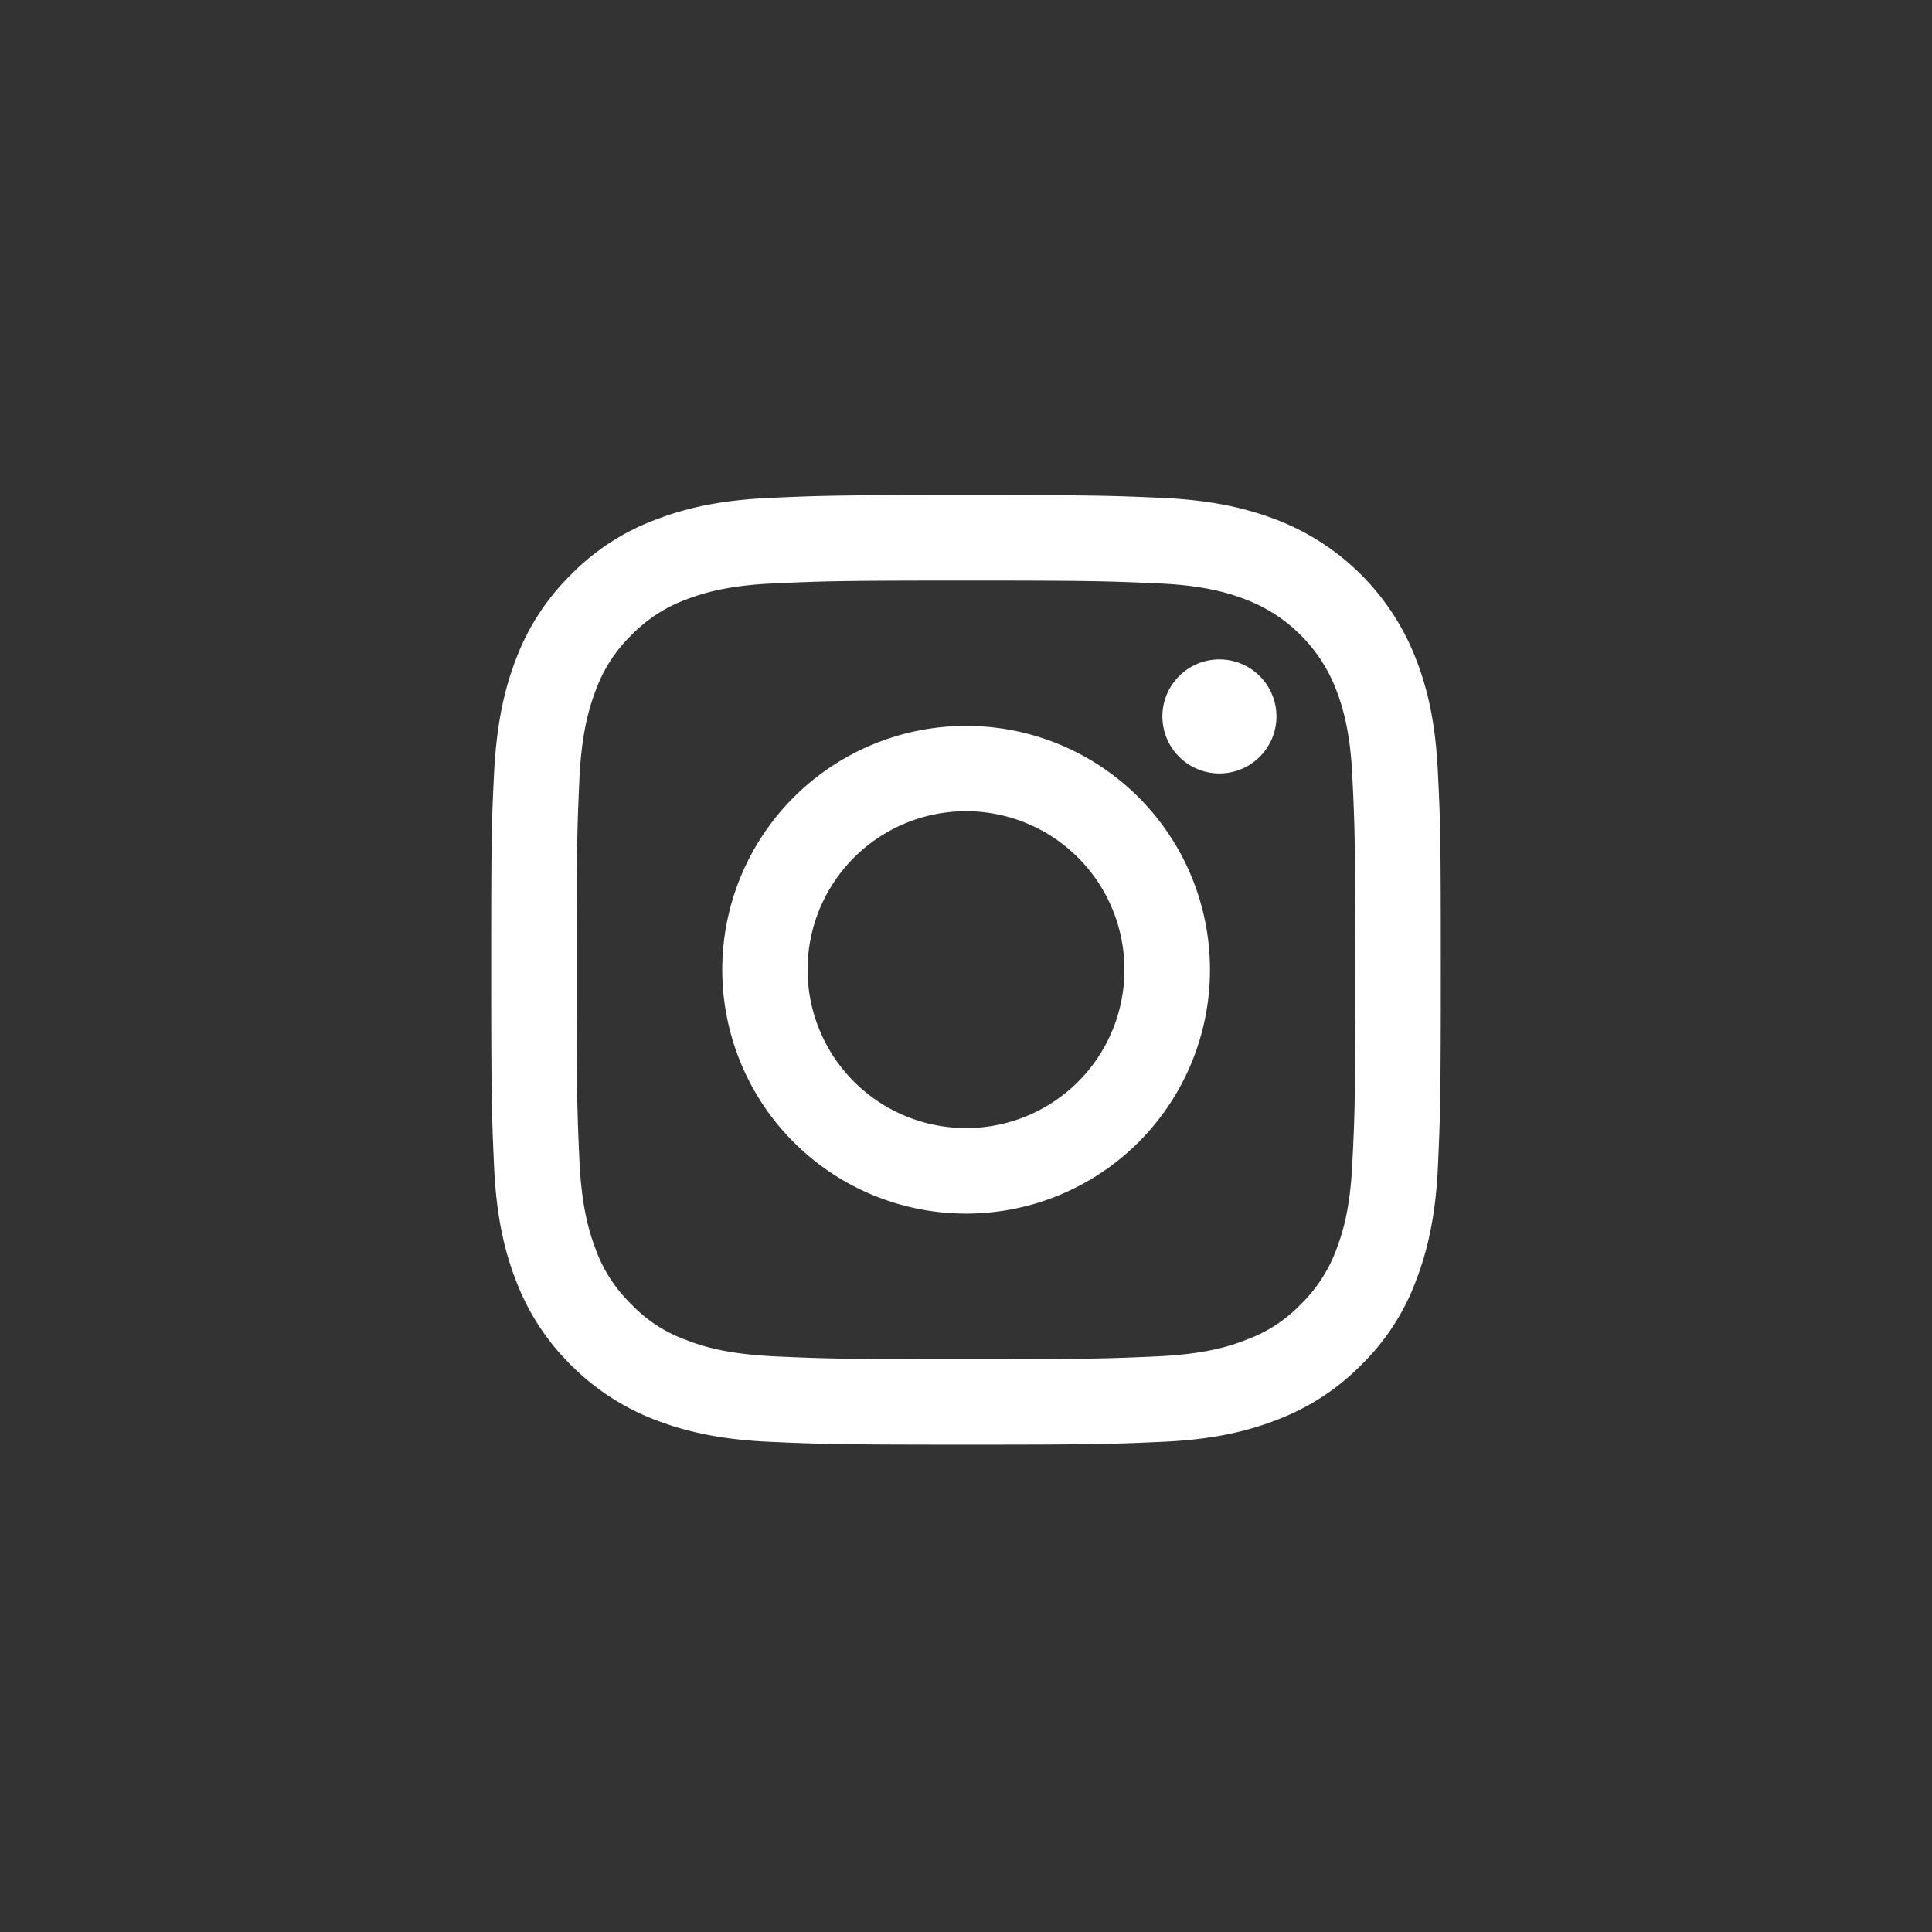
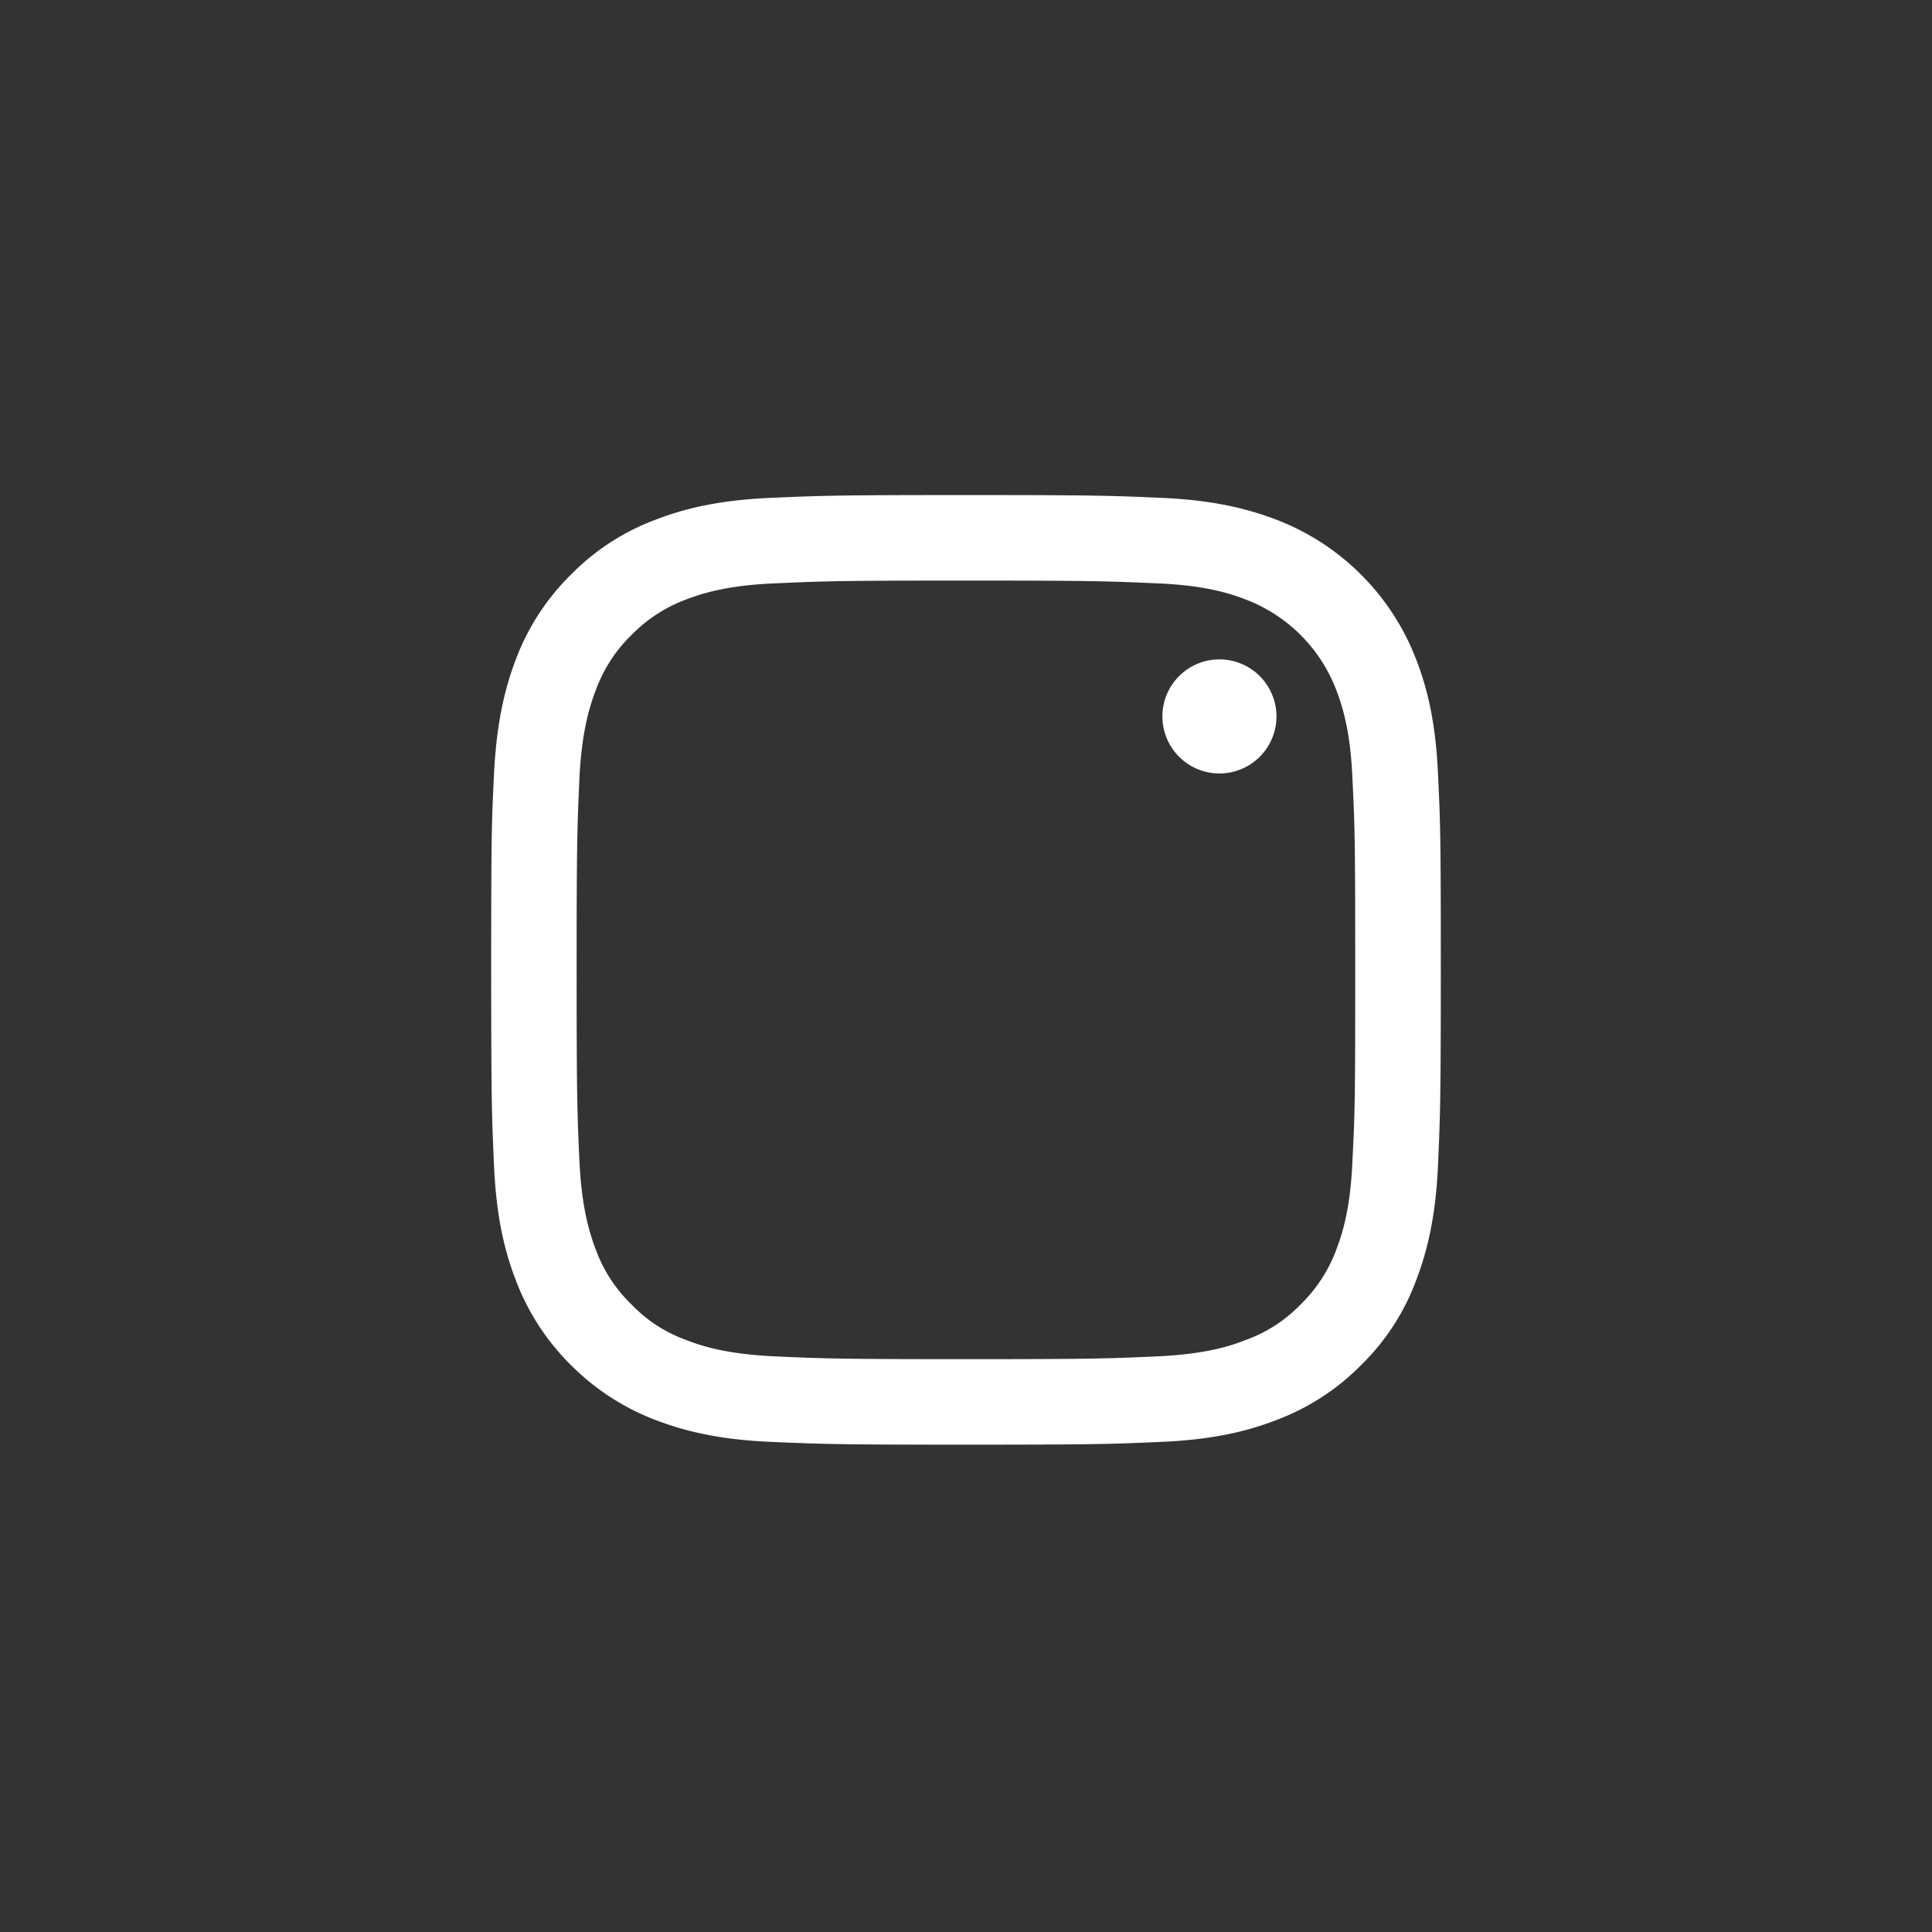
<svg xmlns="http://www.w3.org/2000/svg" id="Layer_1" data-name="Layer 1" viewBox="0 0 500 500">
  <rect x="0" y="0" width="500" height="500" fill="#333333" stroke="none" />
  <defs>
    <style>.cls-1{fill:#fff;}</style>
  </defs>
  <title>Q3_9-19_Dito_LP_Site_Redes-Sociais</title>
  <path class="cls-1" d="M315.6,170.65a14.76,14.76,0,1,0,14.75,14.75A14.77,14.77,0,0,0,315.6,170.65Z" />
-   <path class="cls-1" d="M250,187.86A63.11,63.11,0,1,0,313.14,251,63.09,63.09,0,0,0,250,187.86Zm0,104.08A41,41,0,1,1,291,251,40.94,40.94,0,0,1,250,291.94Z" />
  <path class="cls-1" d="M372.15,200.3c-.58-13.09-2.67-22-5.71-29.8a62.85,62.85,0,0,0-35.94-35.94c-7.82-3-16.71-5.13-29.8-5.71s-17.29-.73-50.7-.73-37.54.15-50.63.73-22.05,2.67-29.87,5.71a60,60,0,0,0-21.76,14.18,60.66,60.66,0,0,0-14.18,21.76c-3,7.82-5.06,16.71-5.71,29.8s-.73,17.29-.73,50.7.15,37.54.73,50.63,2.67,22.05,5.71,29.87a61.35,61.35,0,0,0,14.18,21.76,62.06,62.06,0,0,0,21.76,14.18c7.82,3,16.78,5.14,29.87,5.71s17.29.73,50.63.73,37.61-.15,50.7-.73,22-2.67,29.8-5.71a60.78,60.78,0,0,0,21.77-14.18,59.47,59.47,0,0,0,14.17-21.76c3-7.82,5.13-16.78,5.71-29.87s.73-17.29.73-50.63S372.8,213.46,372.15,200.3ZM350,300.61c-.5,12-2.53,18.52-4.19,22.86a38.43,38.43,0,0,1-9.19,14.1,37,37,0,0,1-14.17,9.19c-4.27,1.73-10.78,3.68-22.78,4.26-12.95.58-16.86.73-49.69.73s-36.67-.15-49.61-.73c-12-.58-18.52-2.53-22.86-4.26a36.75,36.75,0,0,1-14.1-9.19,37.69,37.69,0,0,1-9.19-14.1c-1.66-4.34-3.68-10.85-4.26-22.86-.58-12.94-.73-16.78-.73-49.61s.15-36.74.73-49.69c.58-11.93,2.6-18.44,4.26-22.78a38,38,0,0,1,9.19-14.17,38.43,38.43,0,0,1,14.1-9.19c4.34-1.66,10.85-3.69,22.86-4.19,12.94-.58,16.85-.73,49.61-.73s36.74.15,49.69.73c12,.5,18.51,2.53,22.78,4.19a40.5,40.5,0,0,1,23.36,23.36c1.66,4.34,3.69,10.85,4.19,22.78.65,12.95.73,16.86.73,49.69S350.67,287.67,350,300.61Z" />
</svg>